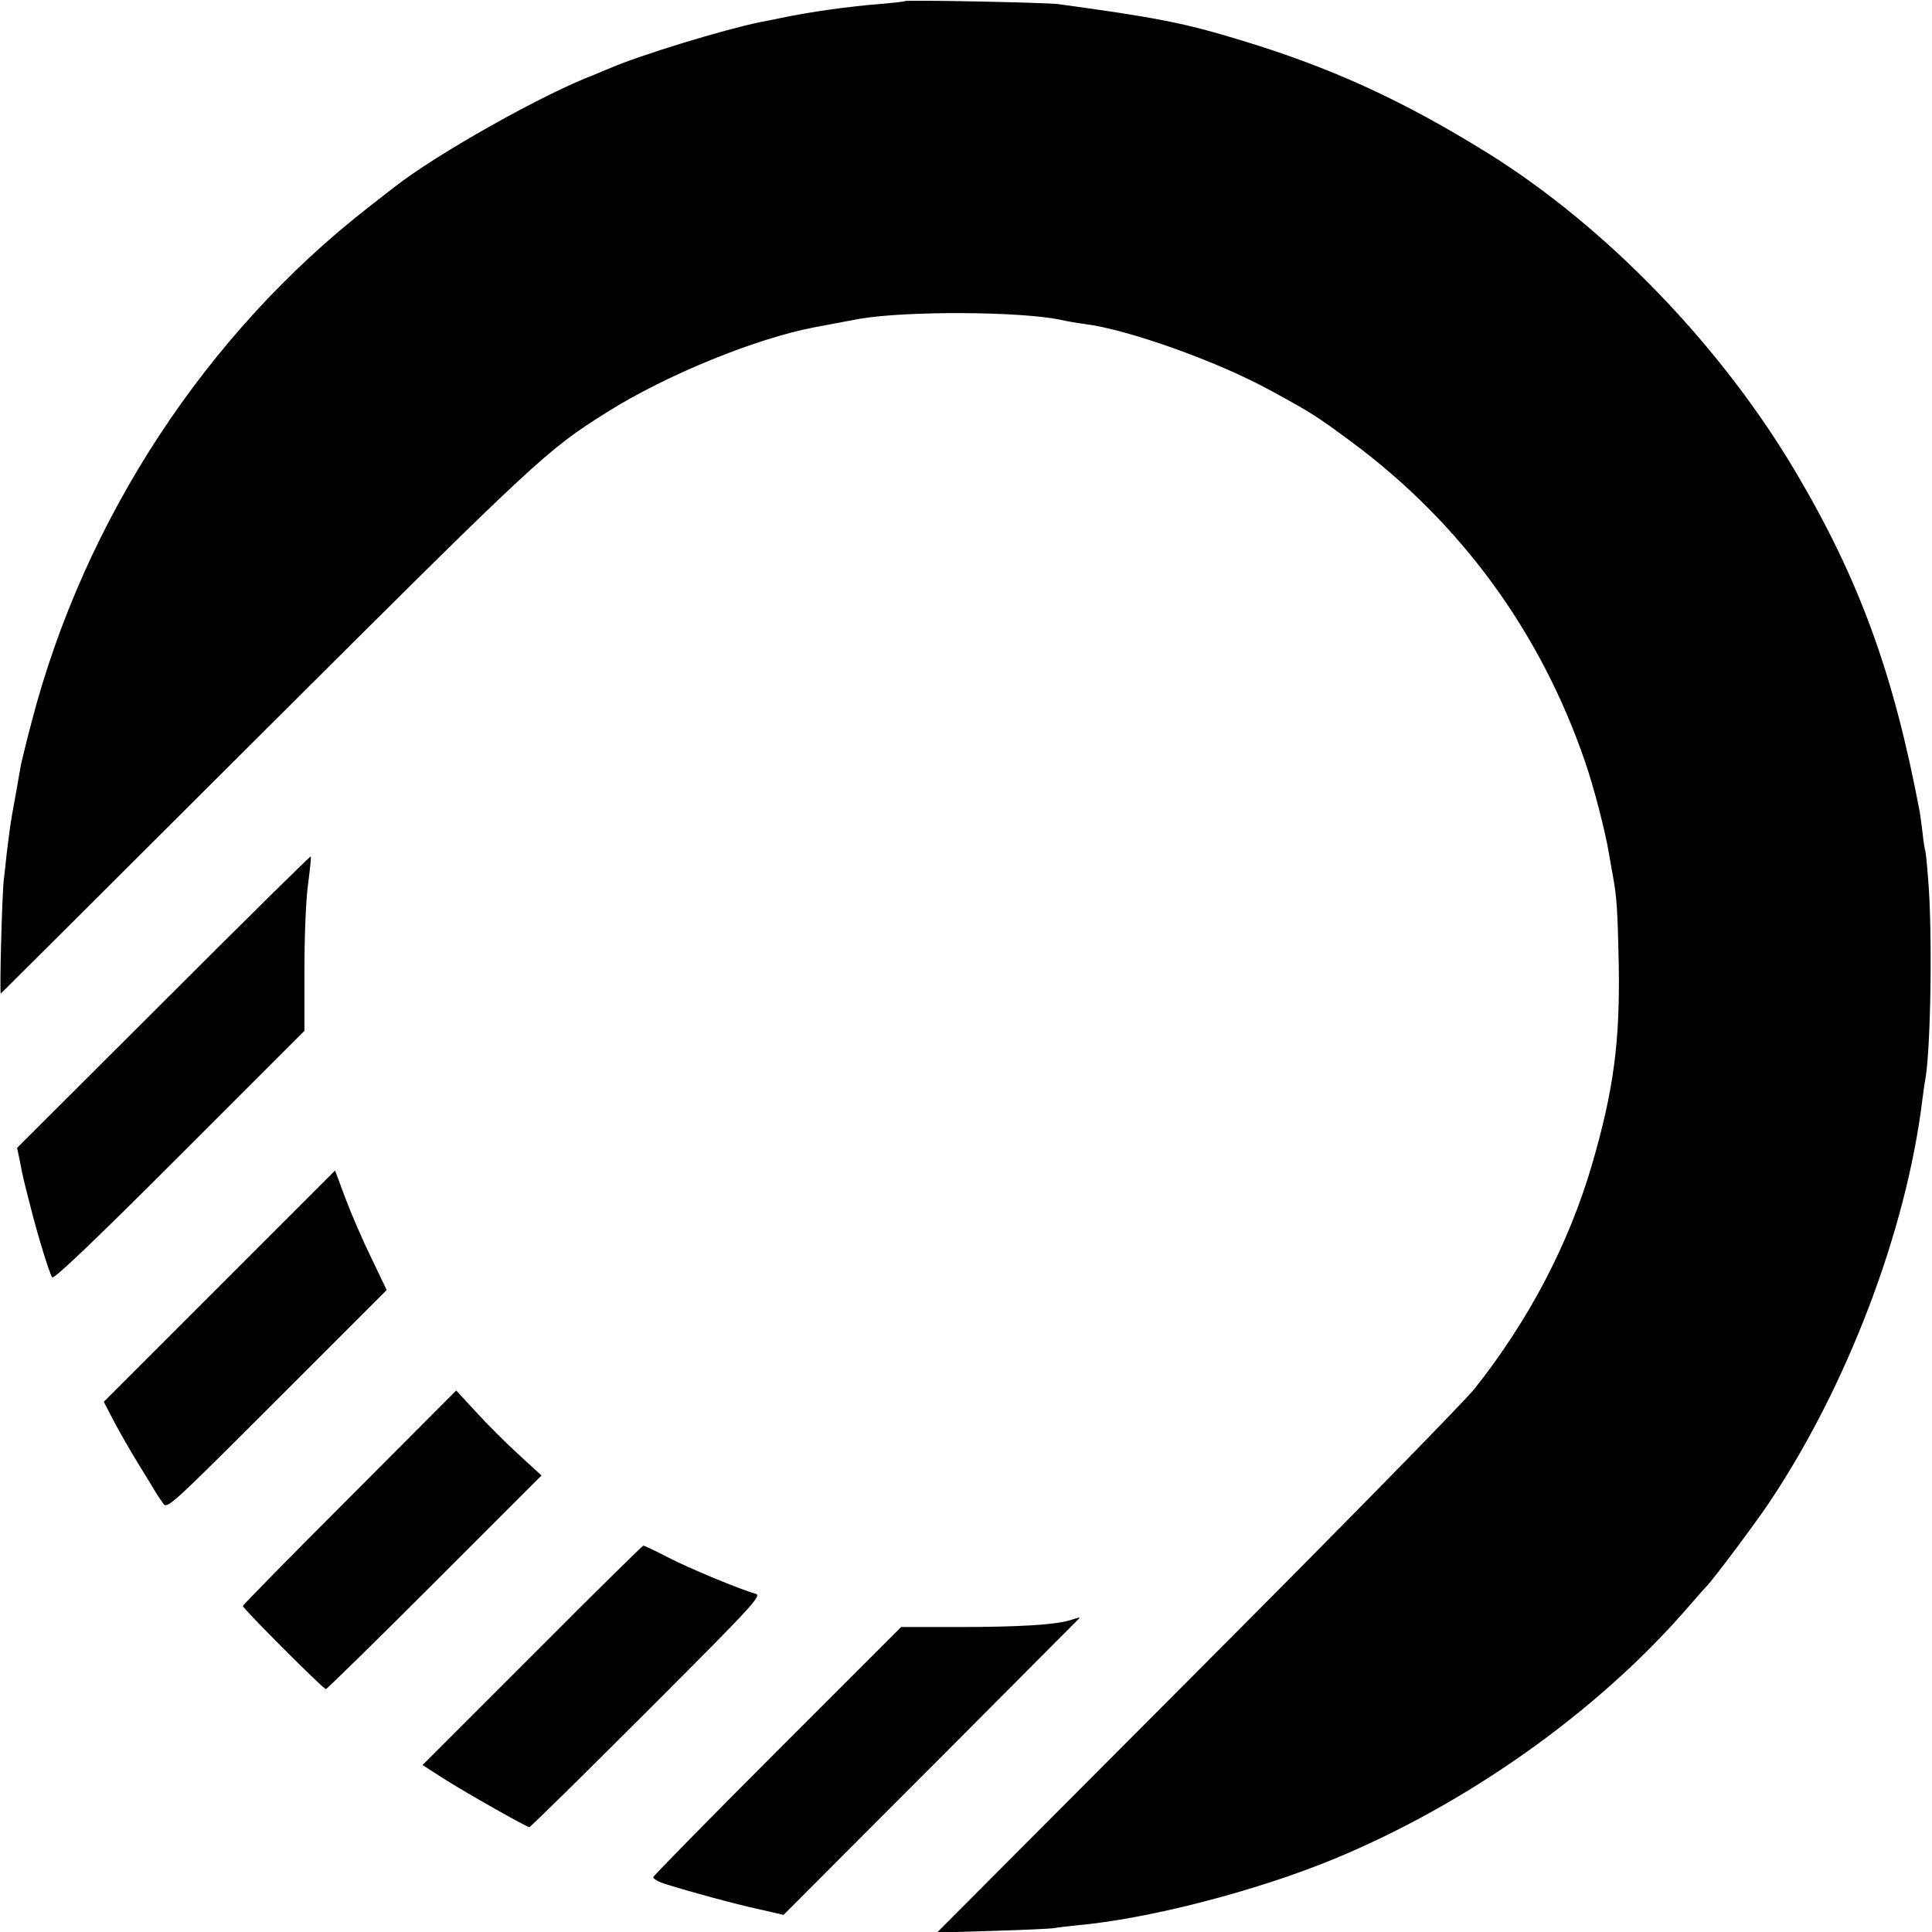
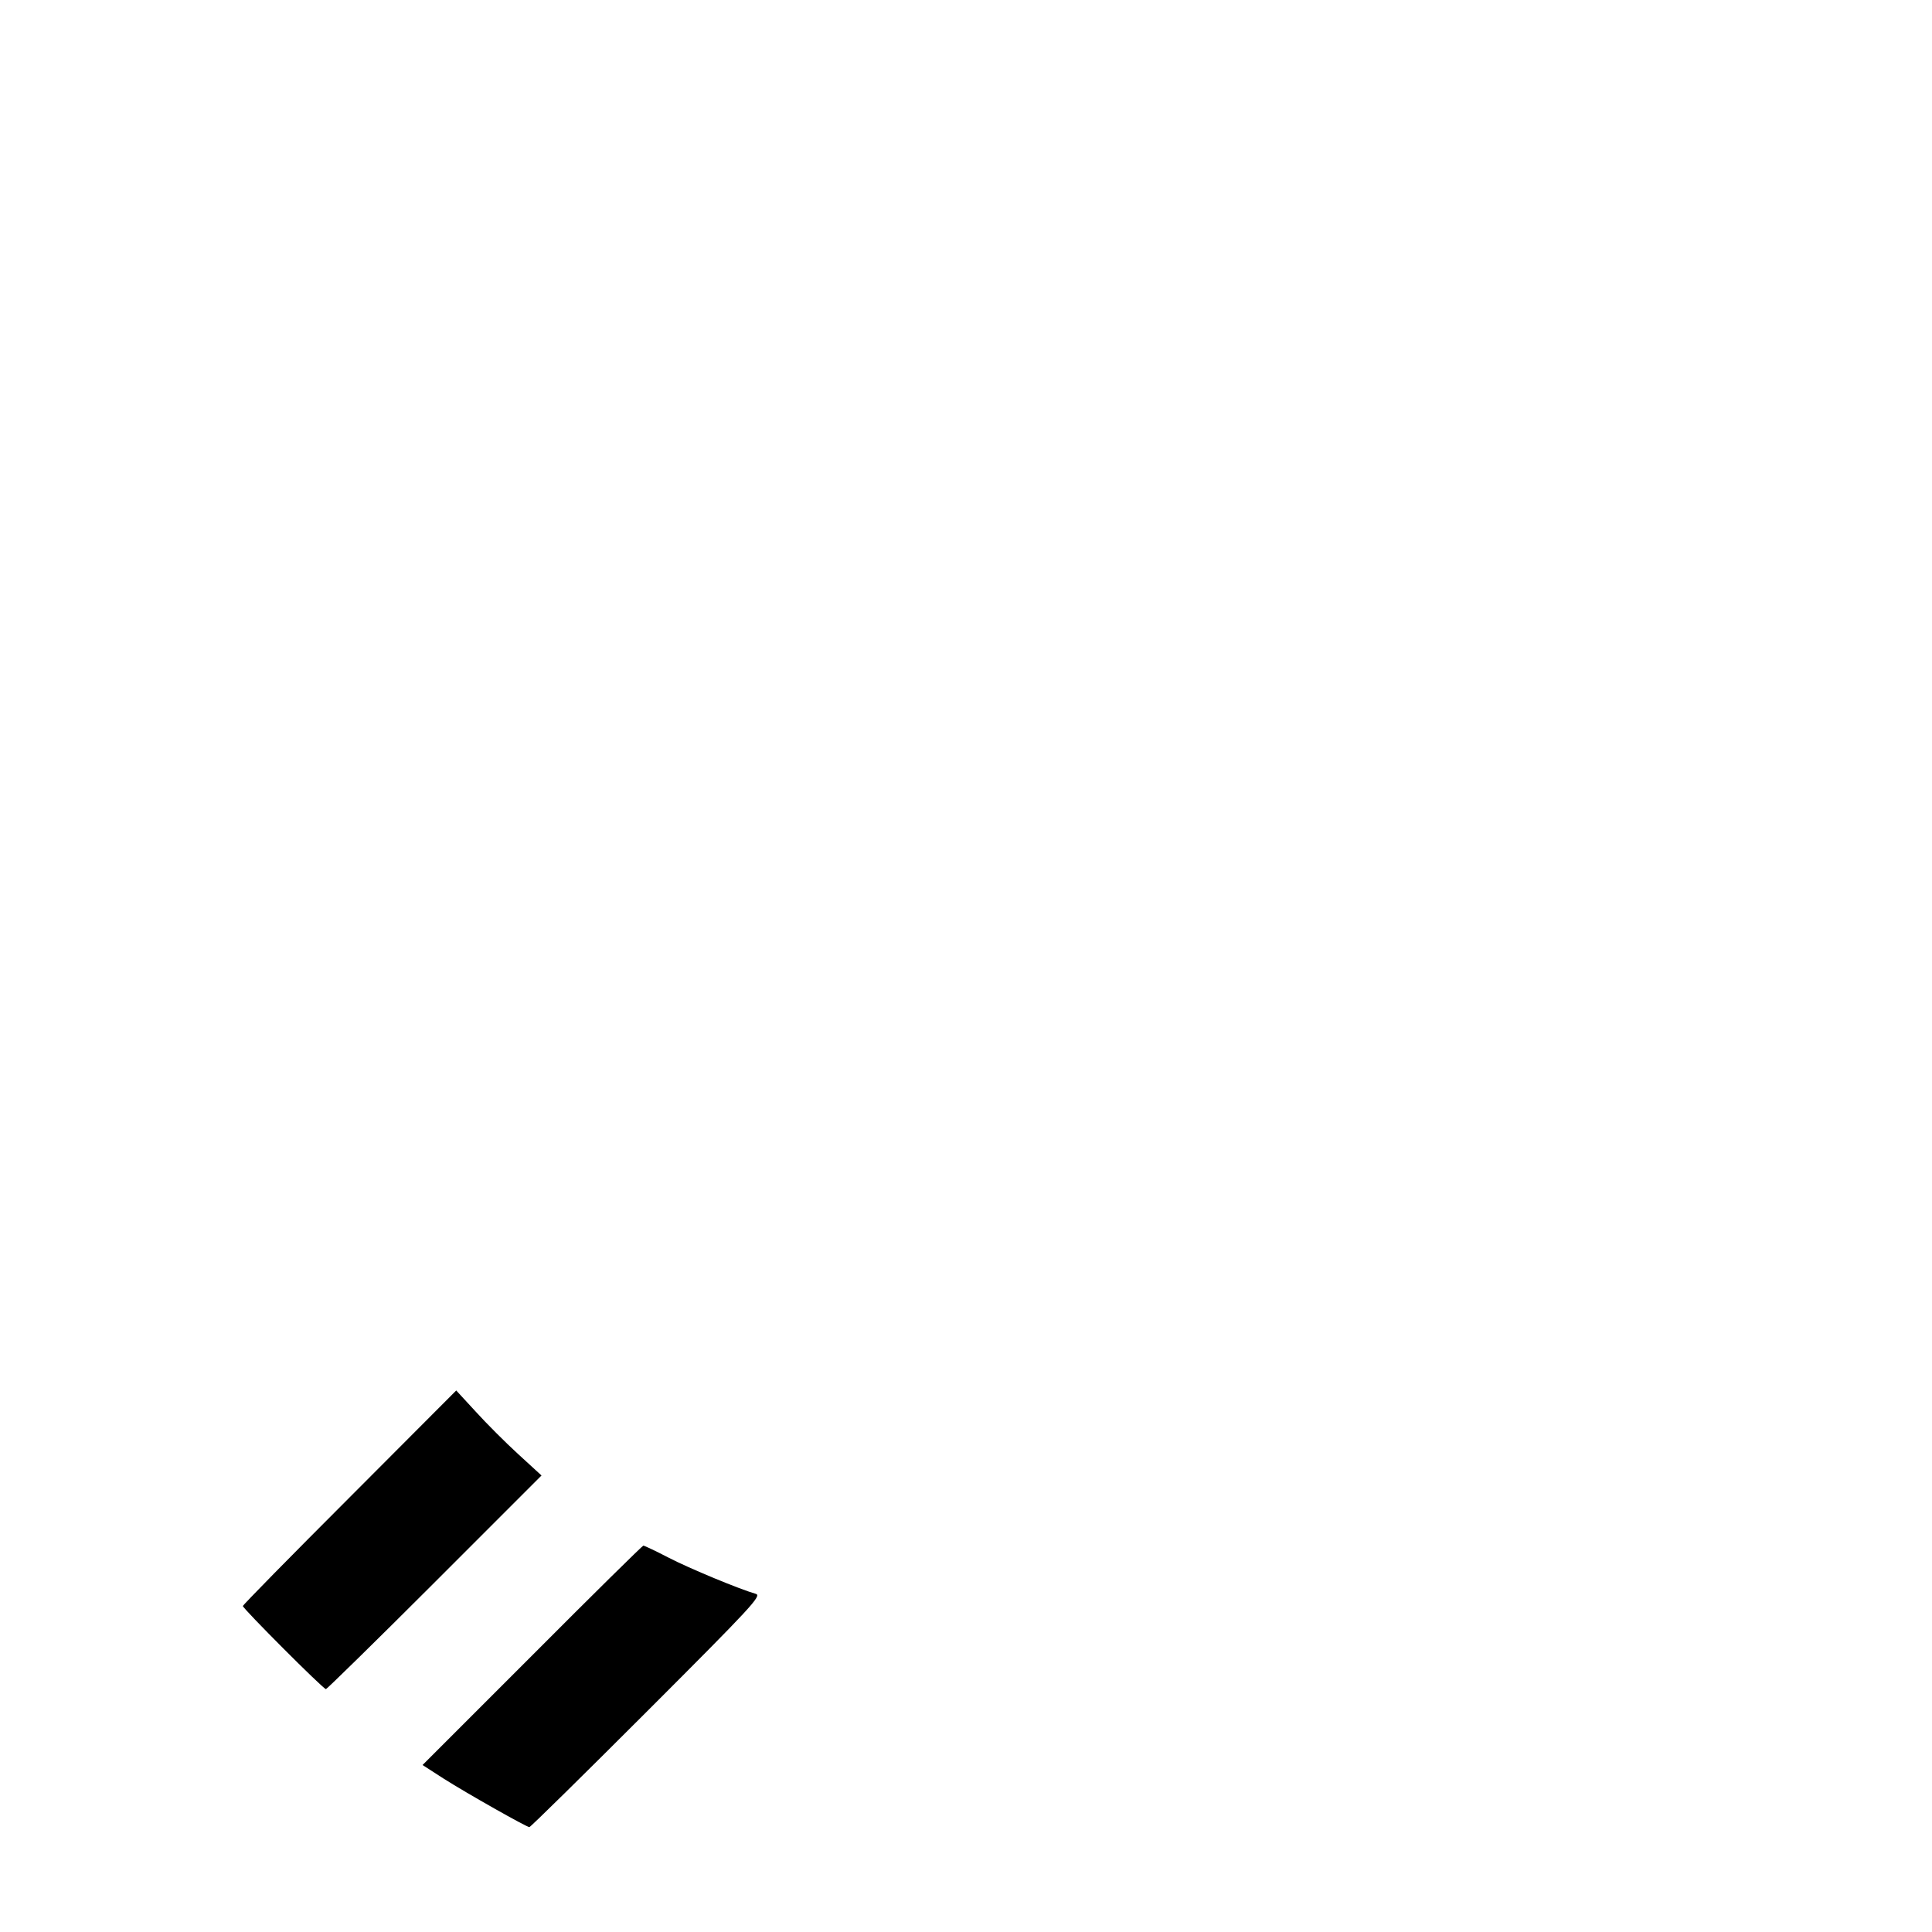
<svg xmlns="http://www.w3.org/2000/svg" version="1.0" width="700pt" height="700pt" viewBox="0 0 700 700" preserveAspectRatio="xMidYMid meet">
  <g transform="translate(0,700) scale(0.1,-0.1)" fill="#000000" stroke="none">
-     <path d="M3278 6996 c-1 -2 -39 -6 -83 -10 -112 -8 -266 -30 -365 -51 -14 -3 -47 -10 -75 -15 -132 -27 -434 -119 -545 -167 -19 -8 -44 -18 -55 -23 -188 -71 -573 -288 -725 -407 -8 -6 -51 -40 -95 -74 -589 -459 -1029 -1130 -1220 -1863 -19 -72 -36 -142 -39 -156 -8 -46 -25 -144 -32 -180 -7 -41 -10 -64 -20 -145 -3 -33 -8 -73 -10 -90 -7 -59 -16 -420 -11 -415 3 3 435 433 959 956 986 983 1018 1013 1238 1151 213 134 536 266 750 307 64 12 138 26 165 31 172 29 583 27 729 -4 22 -5 62 -12 87 -15 157 -20 481 -136 669 -239 156 -85 171 -95 298 -189 395 -293 684 -688 845 -1158 32 -92 74 -255 87 -335 6 -33 12 -71 15 -85 13 -71 16 -122 20 -310 5 -284 -18 -459 -97 -730 -84 -287 -228 -562 -424 -810 -37 -47 -491 -510 -1008 -1028 l-941 -944 200 6 c110 3 211 8 225 10 14 3 50 7 80 10 261 23 654 125 937 242 479 199 943 527 1268 898 33 38 67 77 76 86 30 31 175 226 226 301 285 424 500 989 558 1464 4 28 8 61 11 75 20 115 26 540 10 725 -4 55 -9 102 -11 105 -1 3 -6 30 -9 61 -4 31 -8 65 -10 75 -94 500 -218 841 -447 1229 -271 460 -688 892 -1118 1160 -308 191 -565 309 -891 408 -209 64 -307 83 -665 132 -43 6 -551 16 -557 11z" />
-     <path d="M593 3371 l-531 -530 9 -43 c12 -63 15 -75 39 -168 26 -104 68 -241 79 -258 5 -9 148 127 461 440 l453 453 0 215 c0 125 5 257 13 315 7 54 12 101 10 102 -2 2 -242 -235 -533 -526z" />
-     <path d="M795 2340 l-419 -419 38 -73 c21 -40 61 -109 88 -153 27 -44 55 -89 61 -100 7 -11 19 -30 28 -42 15 -21 23 -14 413 376 l397 397 -55 115 c-31 63 -73 160 -94 216 l-38 102 -419 -419z" />
    <path d="M1267 1575 c-213 -213 -387 -390 -387 -394 0 -9 291 -301 301 -301 3 0 181 174 394 387 l387 387 -84 77 c-46 42 -115 111 -154 154 l-71 77 -386 -387z" />
    <path d="M1928 1002 l-397 -397 76 -49 c85 -54 301 -176 311 -176 4 0 196 189 426 419 380 380 416 419 395 426 -57 16 -241 92 -318 132 -46 24 -87 43 -90 43 -3 0 -185 -179 -403 -398z" />
-     <path d="M3875 1129 c-54 -16 -187 -24 -400 -24 l-210 0 -448 -448 c-246 -246 -448 -452 -450 -458 -1 -6 18 -17 43 -25 92 -29 258 -74 342 -92 l87 -20 533 534 c293 294 535 537 537 539 5 6 4 6 -34 -6z" />
  </g>
</svg>